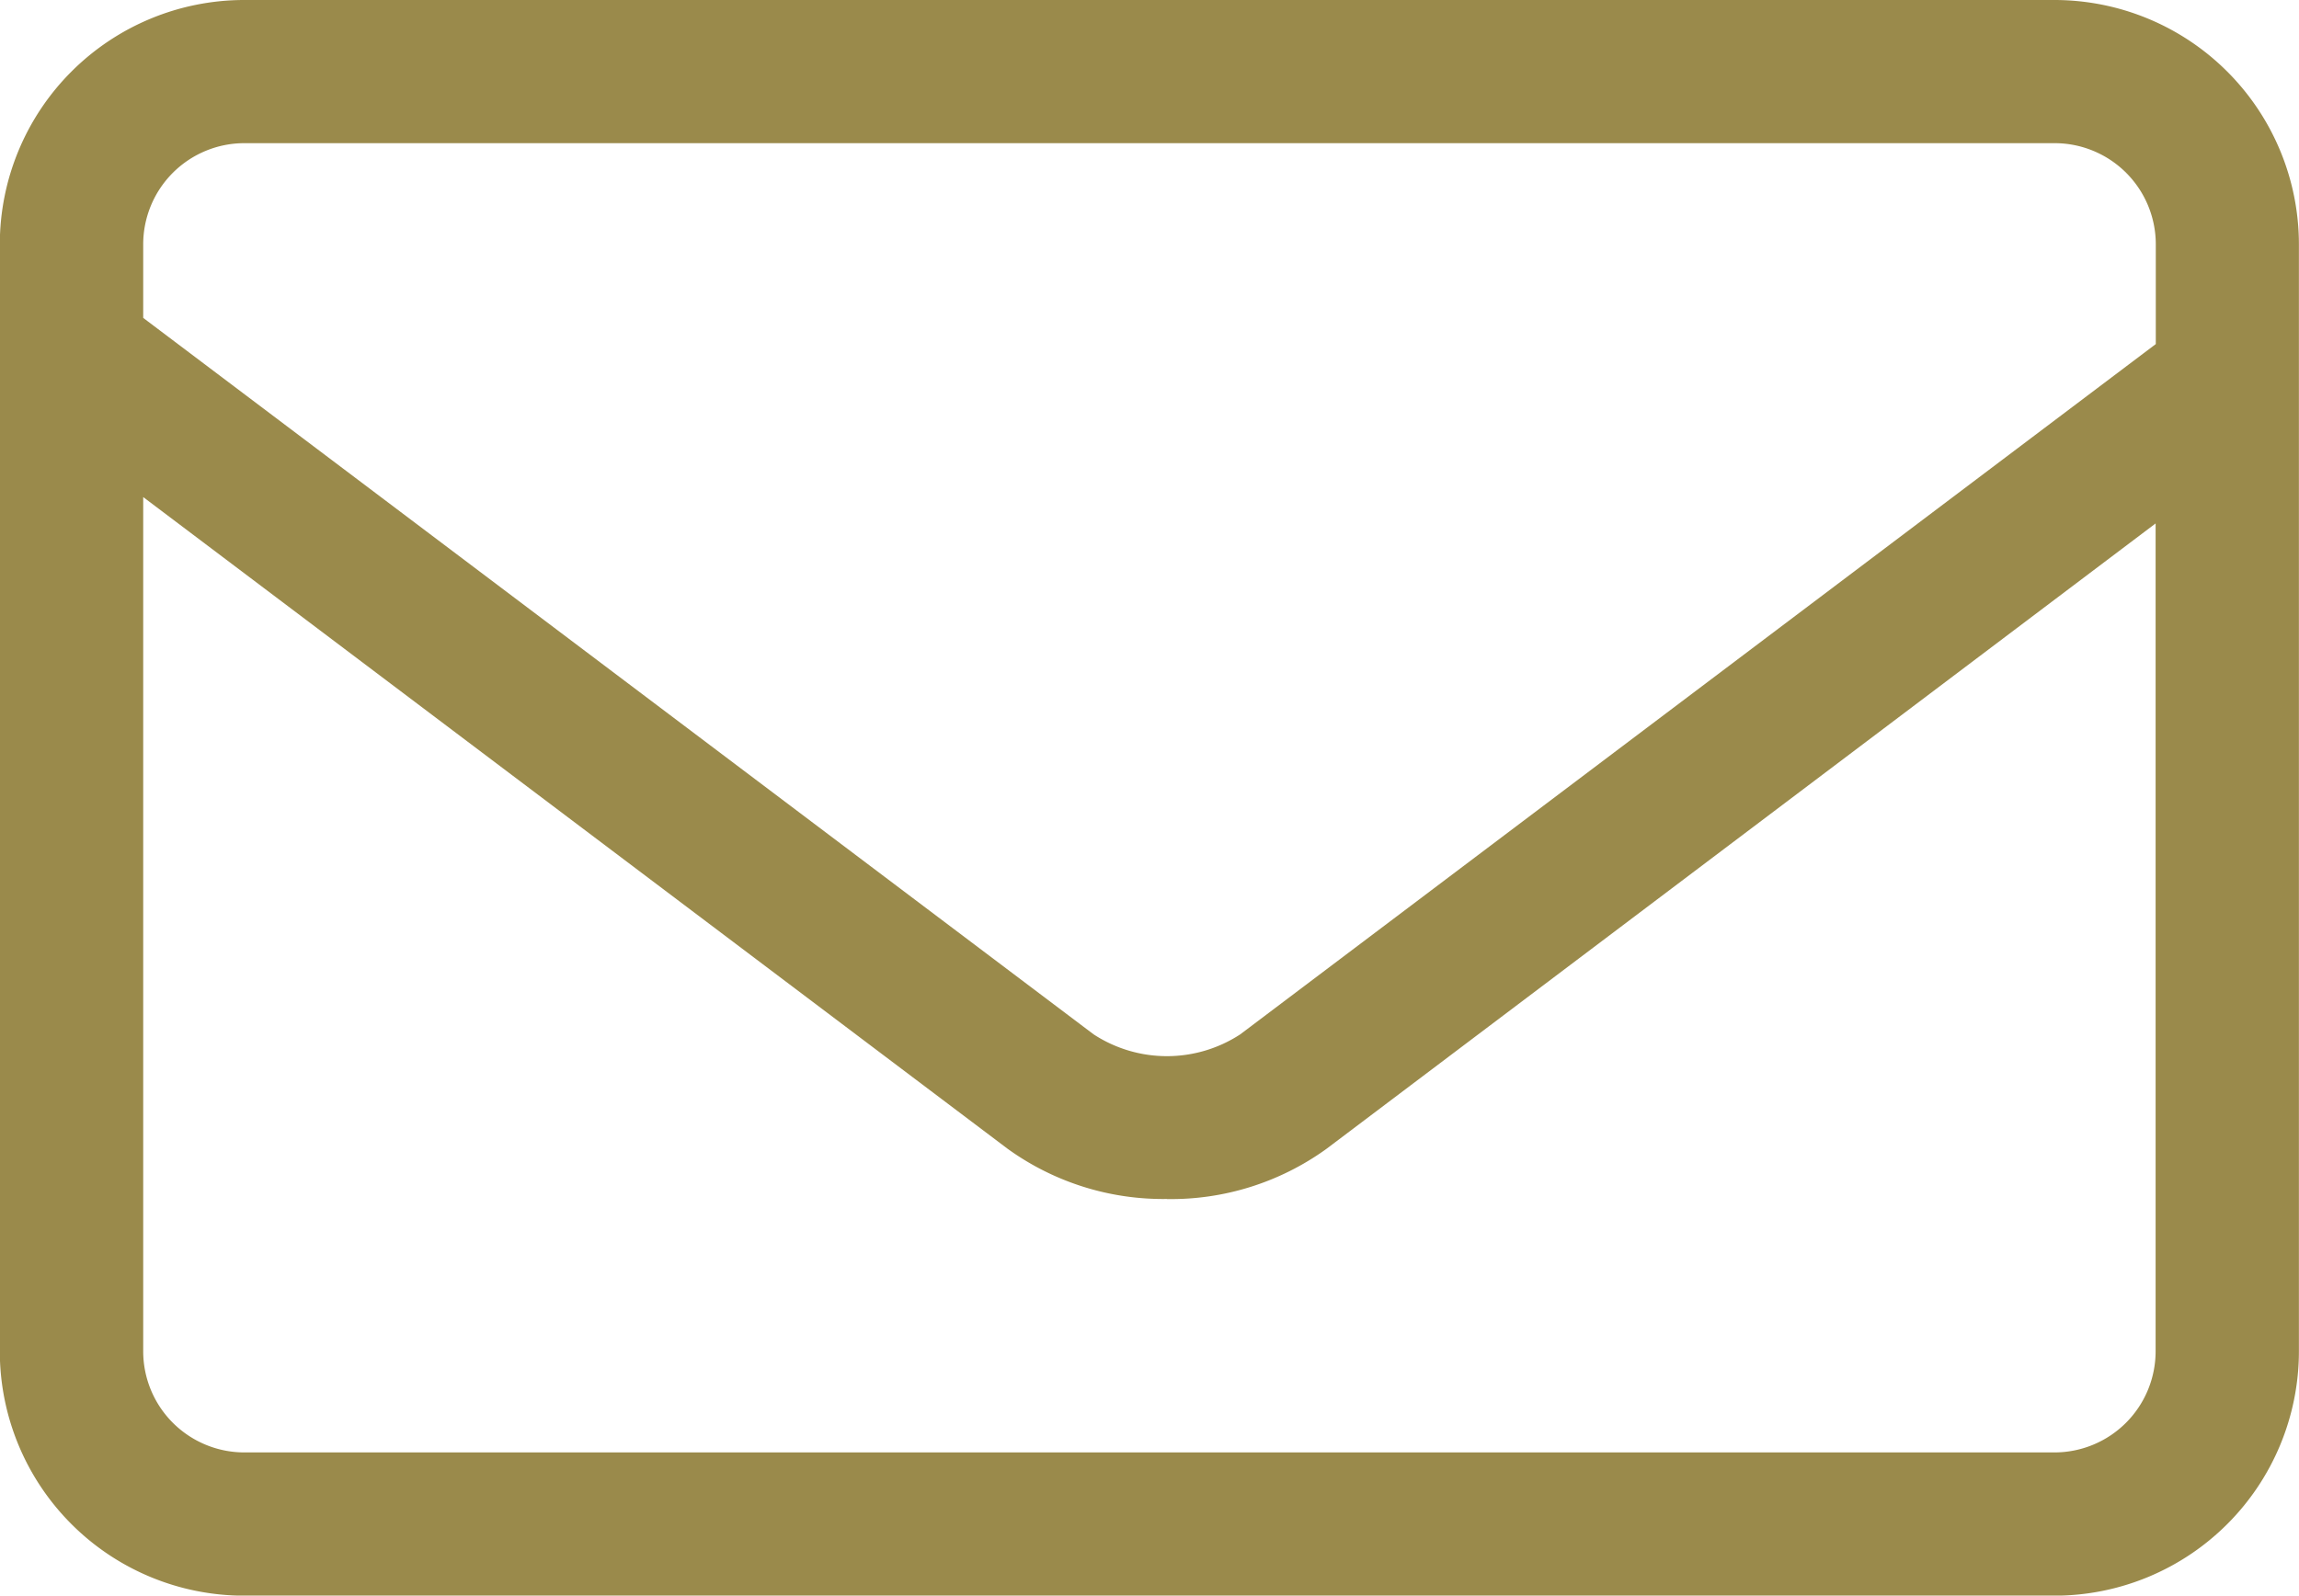
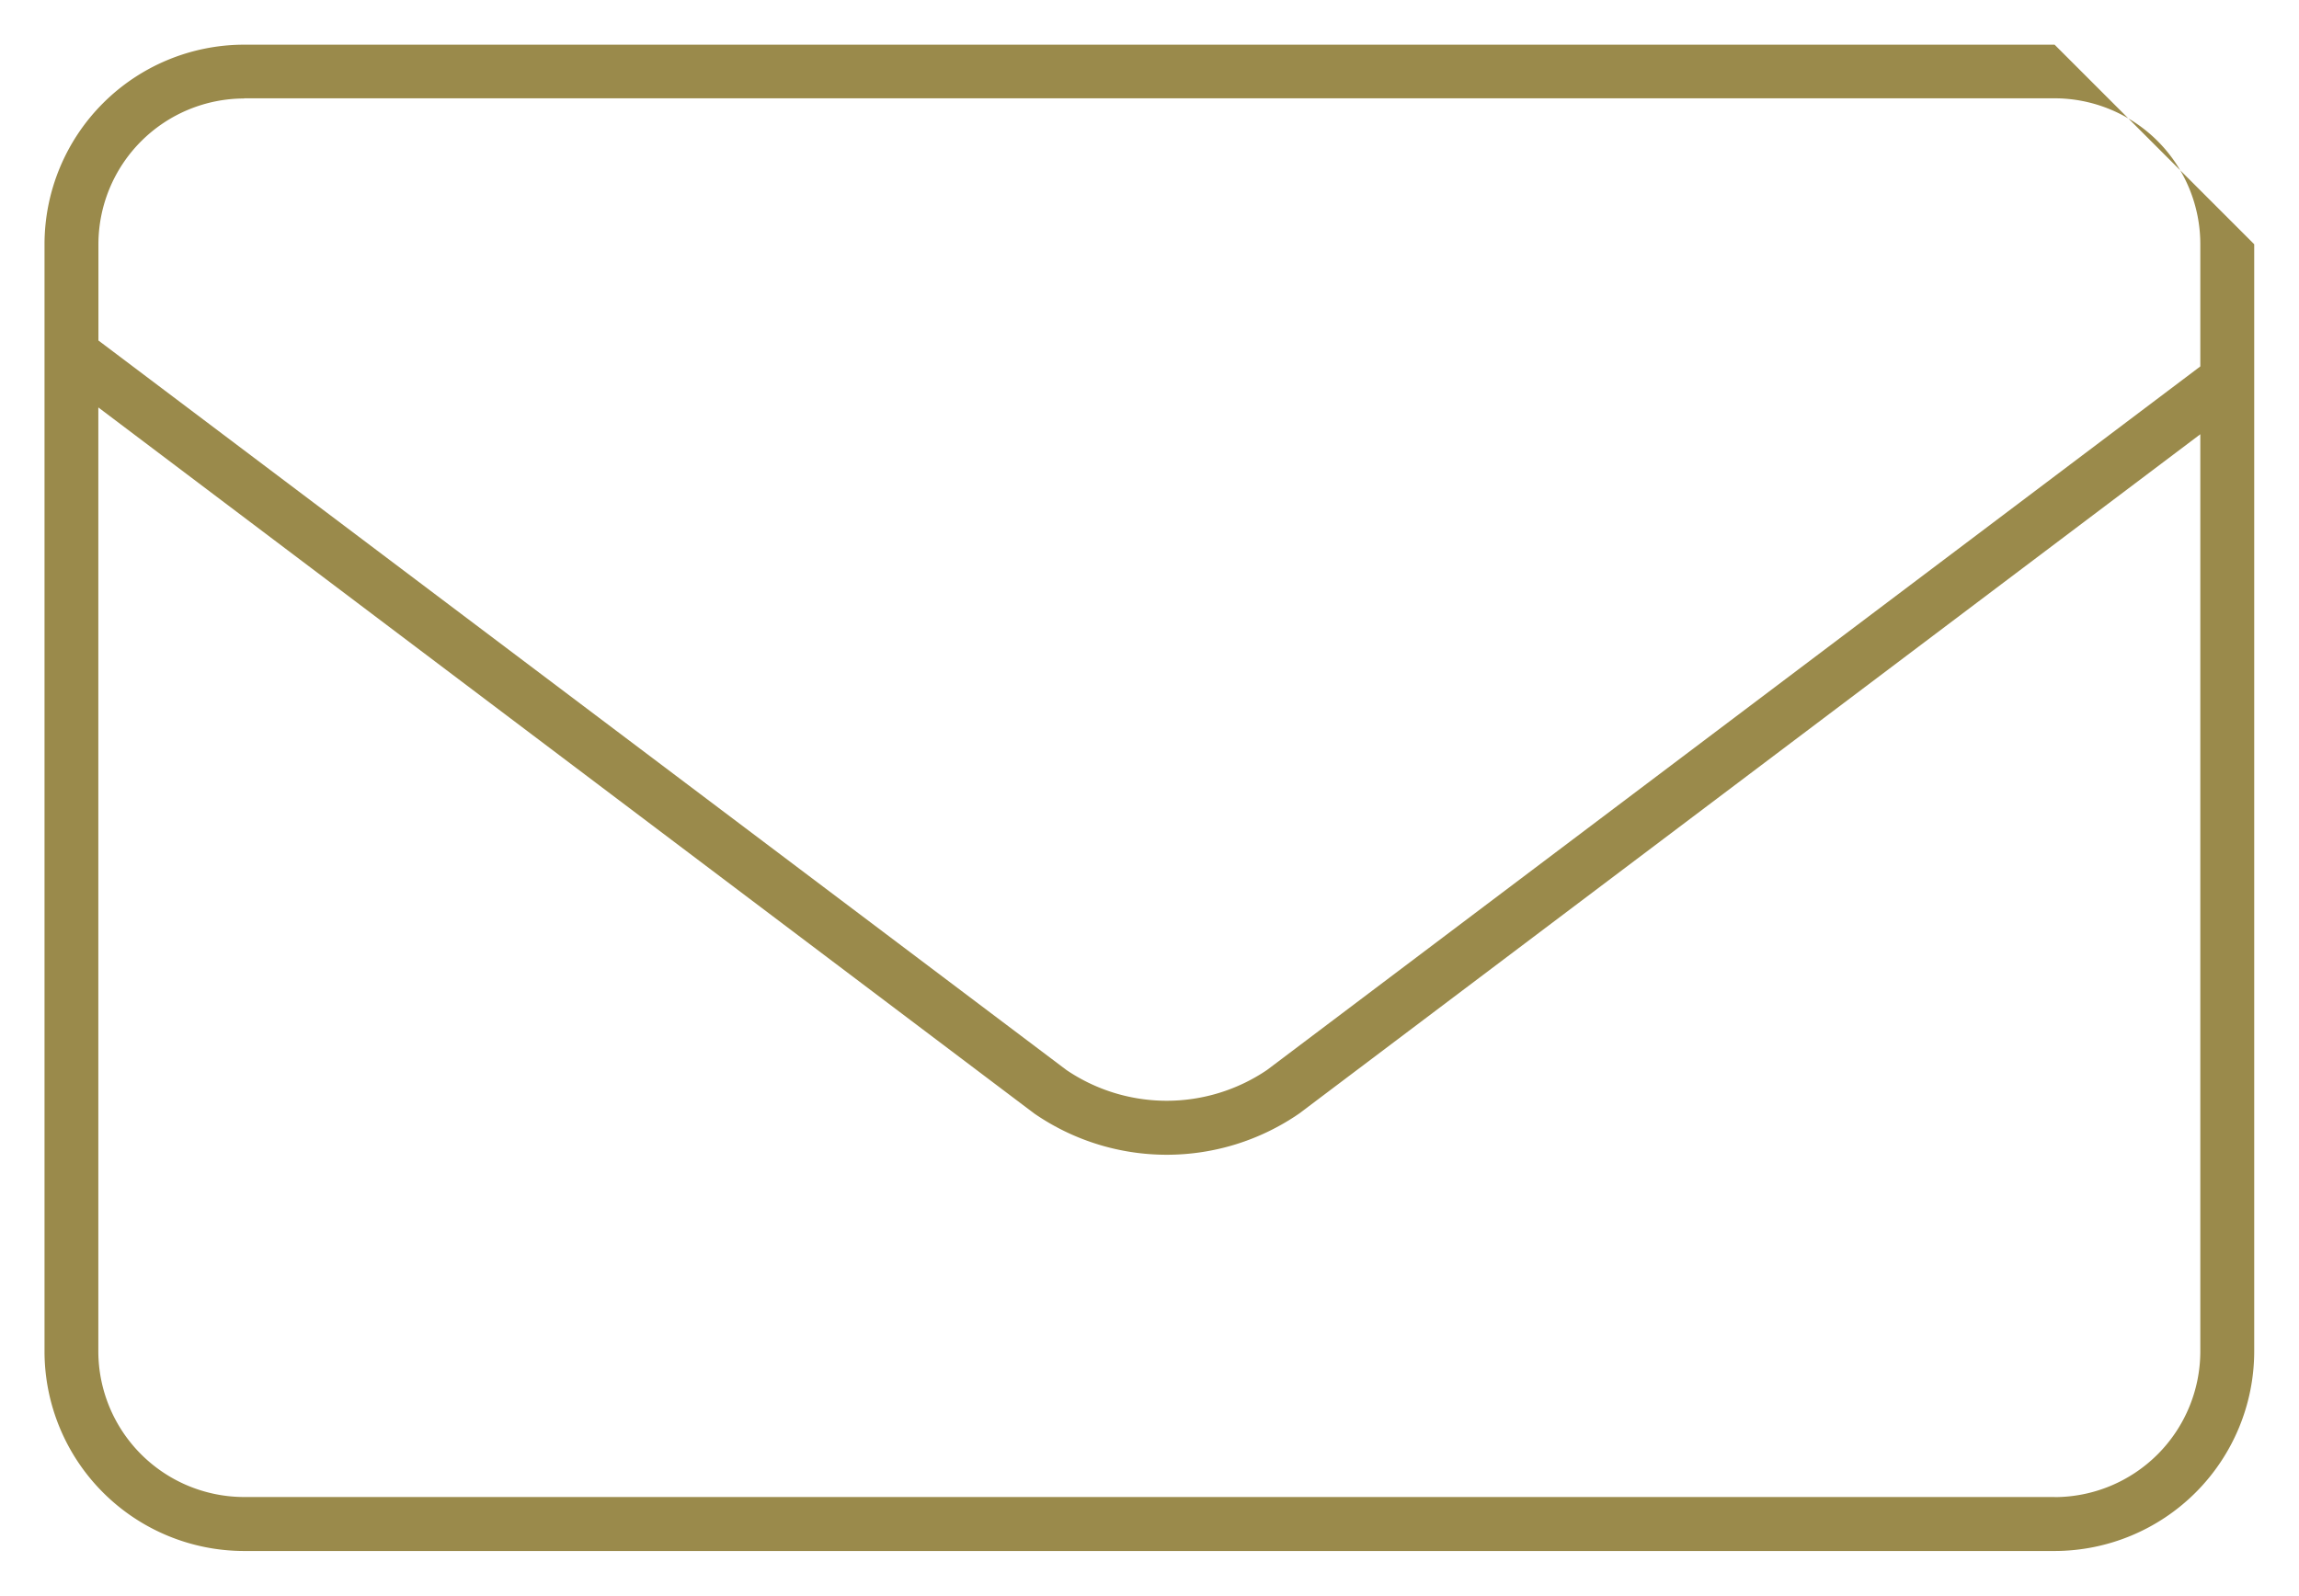
<svg xmlns="http://www.w3.org/2000/svg" width="25.718" height="17.854" viewBox="0 0 25.718 17.854">
  <g transform="translate(-785.978 -5319.898)">
-     <path d="M1703.5,86.39h-20.254a2.235,2.235,0,0,0-2.232,2.233v12.389a2.235,2.235,0,0,0,2.232,2.233H1703.5a2.236,2.236,0,0,0,2.233-2.233V88.623A2.236,2.236,0,0,0,1703.5,86.39Zm-20.254.6H1703.5a1.632,1.632,0,0,1,1.63,1.631V89.99l-10.441,7.873a2,2,0,0,1-2.243,0L1681.617,89.7V88.623A1.633,1.633,0,0,1,1683.248,86.992Zm20.254,15.651h-20.254a1.633,1.633,0,0,1-1.63-1.631V90.449l10.469,7.9a2.61,2.61,0,0,0,2.966,0l10.079-7.6v10.267A1.632,1.632,0,0,1,1703.5,102.642Z" transform="translate(-894.538 5234.008)" fill="#9a8a4b" />
-     <path d="M1683.248,85.89H1703.5a2.736,2.736,0,0,1,2.733,2.733v12.389a2.736,2.736,0,0,1-2.733,2.733h-20.254a2.735,2.735,0,0,1-2.732-2.733V88.623A2.735,2.735,0,0,1,1683.248,85.89Zm21.384,3.85V88.623a1.132,1.132,0,0,0-1.13-1.131h-20.254a1.132,1.132,0,0,0-1.13,1.131v.824l10.632,8.017a1.5,1.5,0,0,0,1.64,0Zm-11.062,9.566a2.97,2.97,0,0,1-1.784-.563l-9.668-7.291v9.559a1.132,1.132,0,0,0,1.13,1.131H1703.5a1.132,1.132,0,0,0,1.13-1.131V91.747l-9.278,7A2.97,2.97,0,0,1,1693.569,99.307Z" transform="translate(-894.538 5234.008)" fill="#9a8a4b" />
+     <path d="M1703.5,86.39h-20.254a2.235,2.235,0,0,0-2.232,2.233v12.389a2.235,2.235,0,0,0,2.232,2.233H1703.5a2.236,2.236,0,0,0,2.233-2.233V88.623Zm-20.254.6H1703.5a1.632,1.632,0,0,1,1.63,1.631V89.99l-10.441,7.873a2,2,0,0,1-2.243,0L1681.617,89.7V88.623A1.633,1.633,0,0,1,1683.248,86.992Zm20.254,15.651h-20.254a1.633,1.633,0,0,1-1.63-1.631V90.449l10.469,7.9a2.61,2.61,0,0,0,2.966,0l10.079-7.6v10.267A1.632,1.632,0,0,1,1703.5,102.642Z" transform="translate(-894.538 5234.008)" fill="#9a8a4b" />
  </g>
</svg>